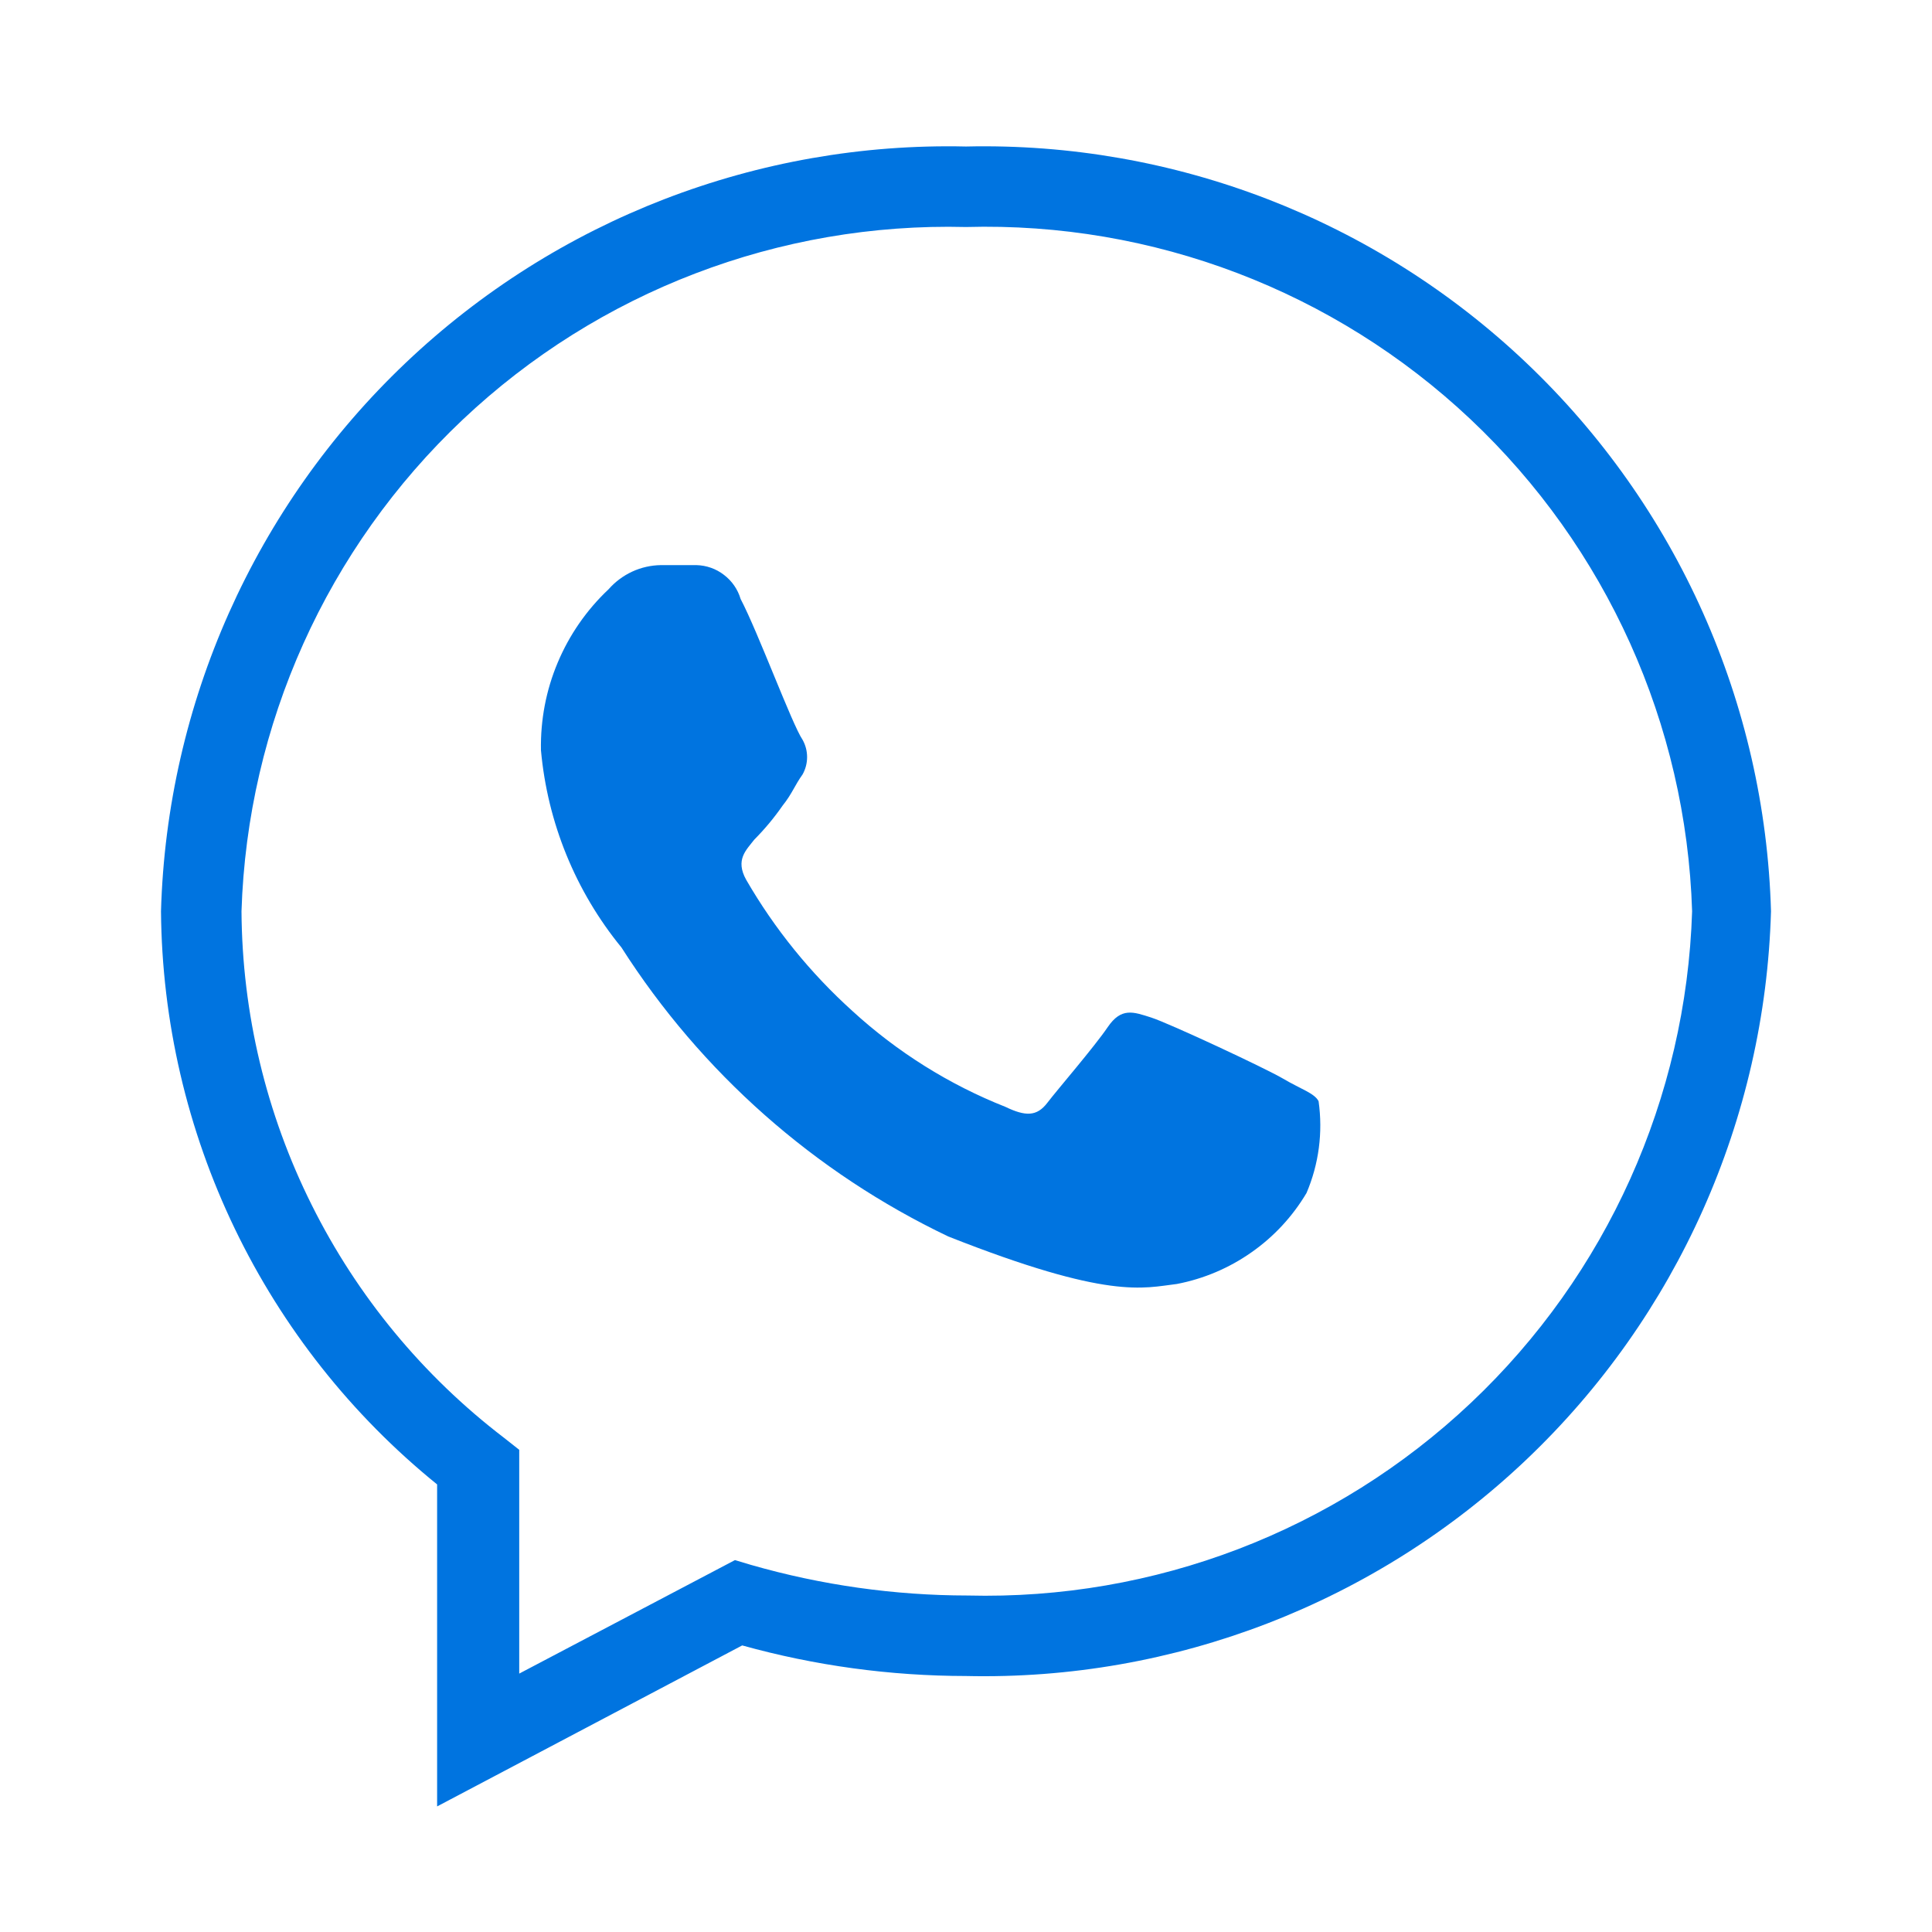
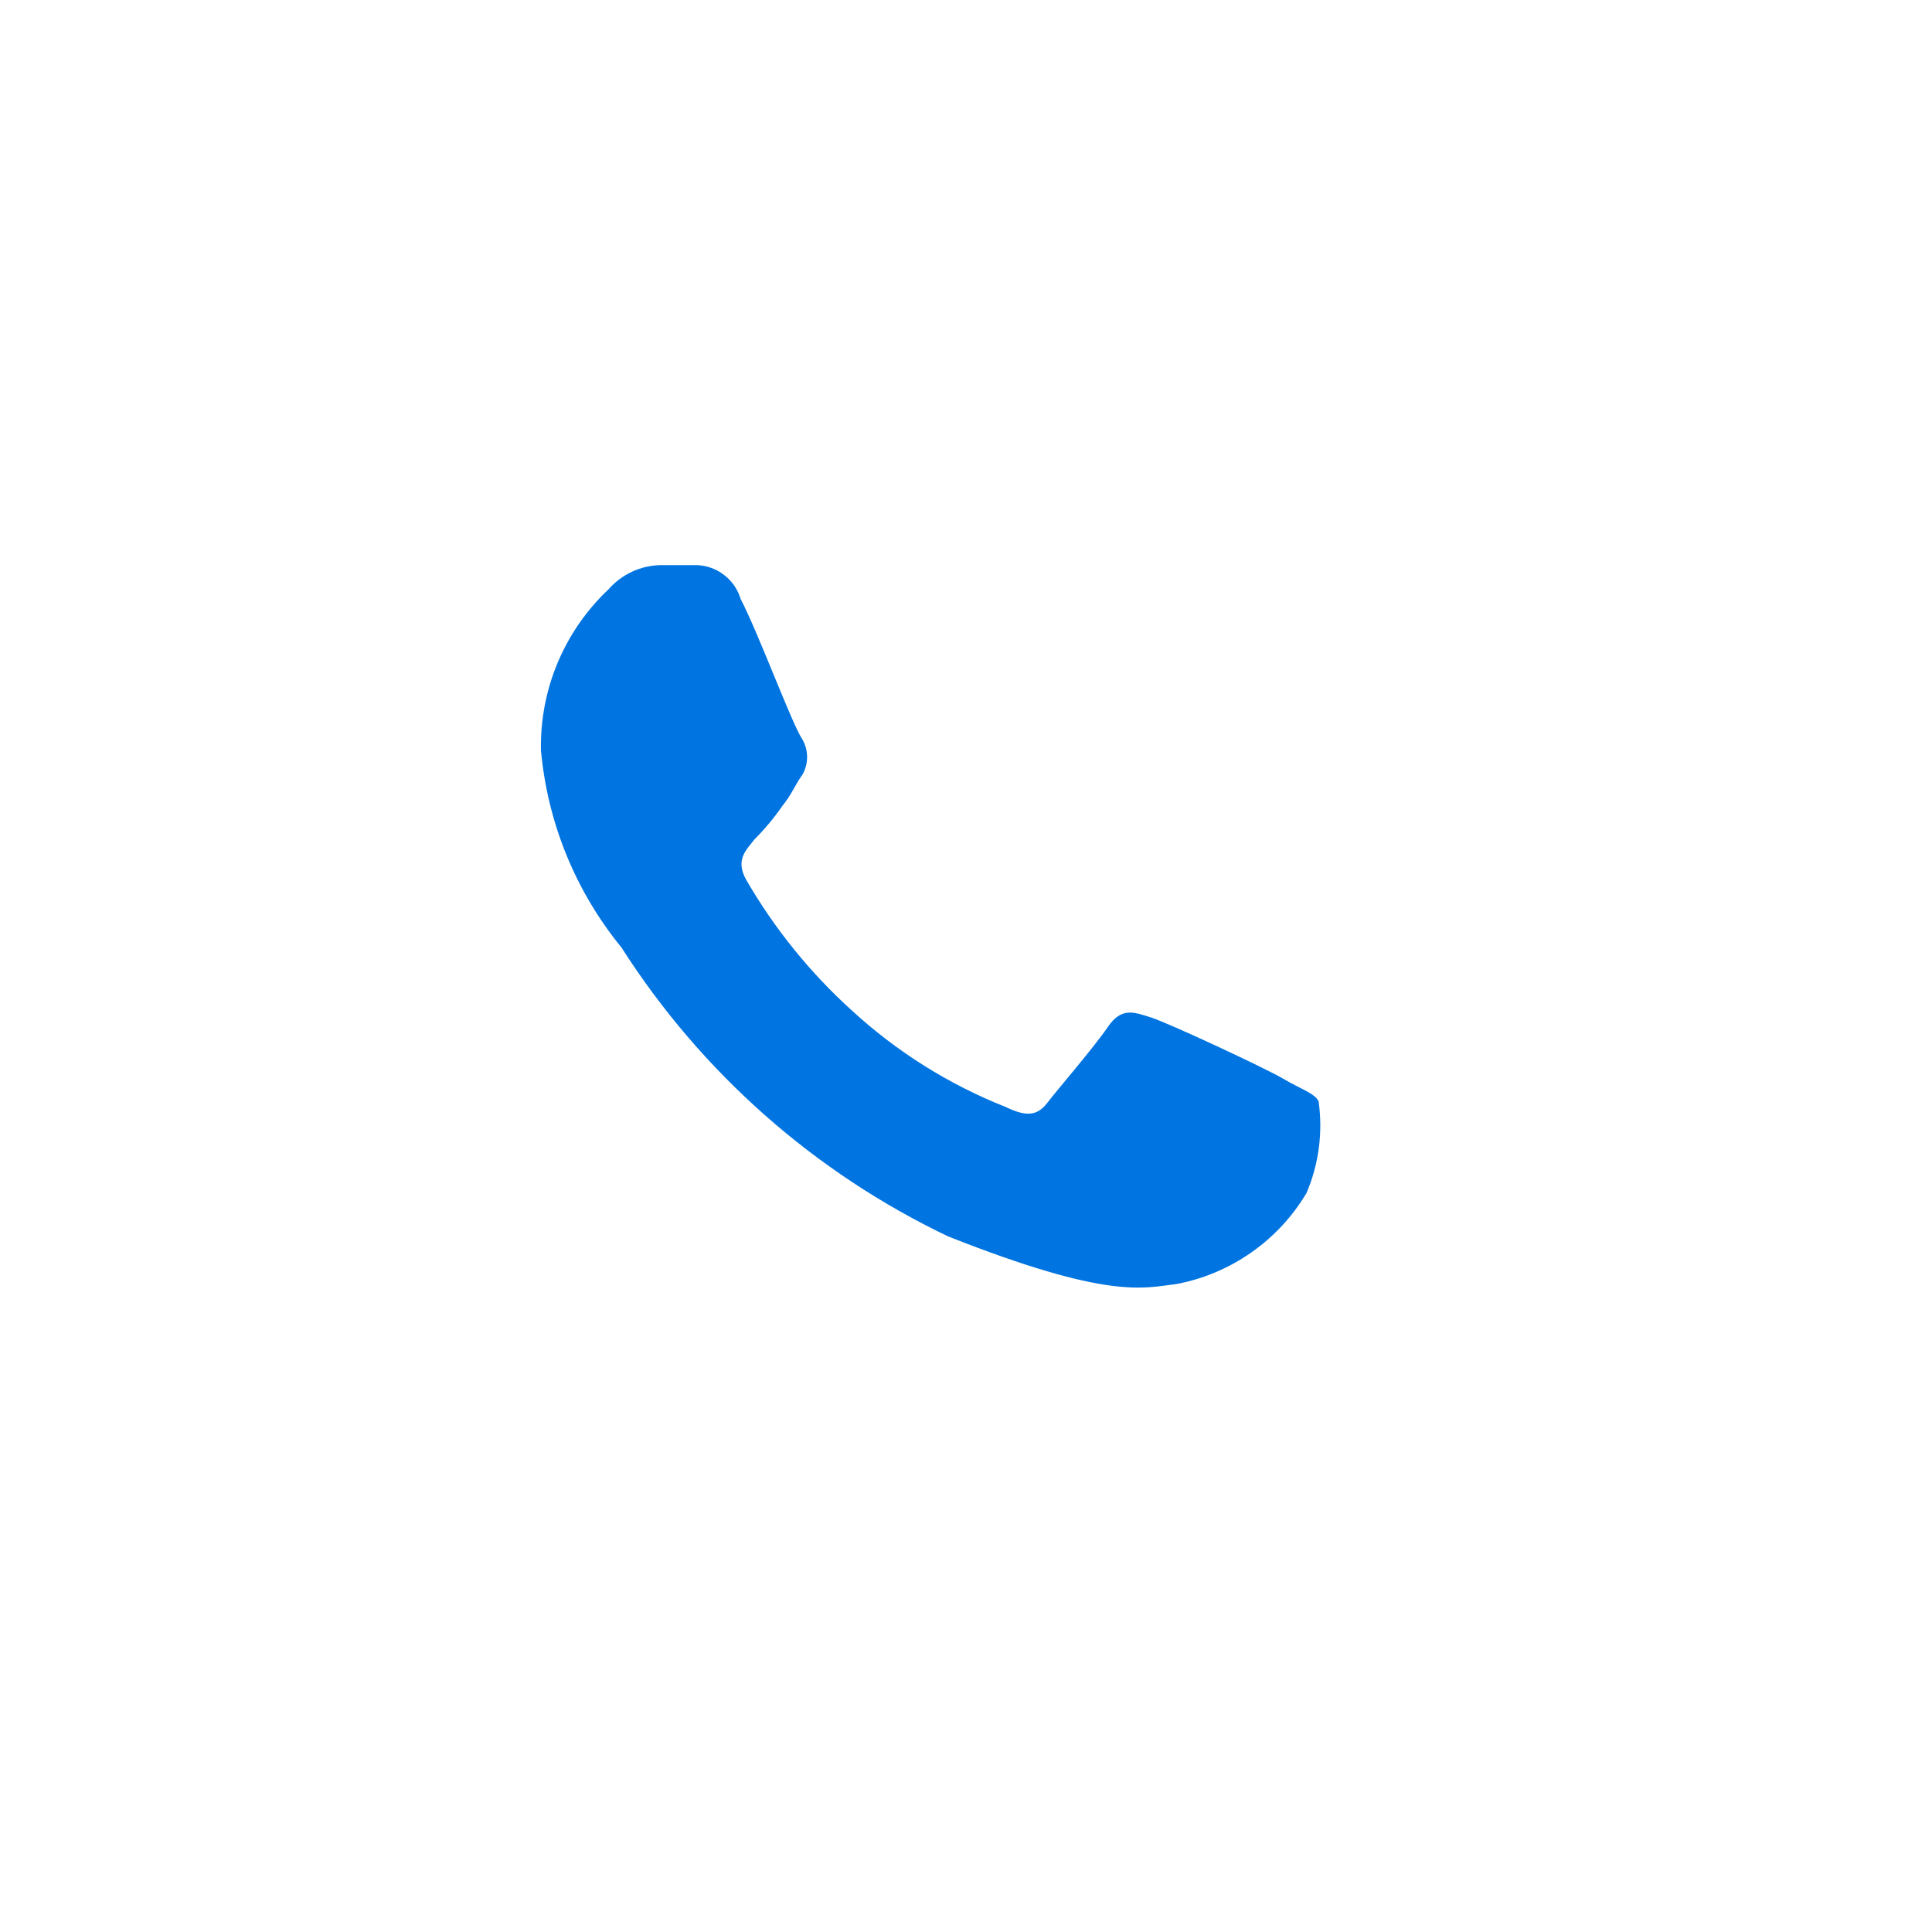
<svg xmlns="http://www.w3.org/2000/svg" width="24" height="24" viewBox="0 0 24 24" fill="none">
-   <path d="M5.43 22.44V18.44C4.368 17.58 3.51 16.495 2.917 15.264C2.324 14.033 2.011 12.686 2 11.32C2.073 8.737 3.166 6.287 5.04 4.507C6.914 2.727 9.416 1.761 12 1.82C14.584 1.761 17.086 2.727 18.96 4.507C20.834 6.287 21.927 8.737 22 11.32C21.927 13.903 20.834 16.353 18.96 18.133C17.086 19.913 14.584 20.879 12 20.82C11.06 20.819 10.125 20.692 9.22 20.44L5.43 22.44ZM12 2.82C9.681 2.761 7.433 3.621 5.747 5.214C4.061 6.807 3.073 9.002 3 11.32C3.008 12.587 3.306 13.835 3.872 14.968C4.437 16.102 5.254 17.091 6.26 17.86L6.45 18.01V20.79L9.13 19.38L9.33 19.44C10.205 19.691 11.11 19.819 12.02 19.82C14.339 19.879 16.587 19.019 18.273 17.426C19.959 15.834 20.947 13.638 21.02 11.32C20.947 8.998 19.956 6.8 18.266 5.207C16.575 3.614 14.322 2.755 12 2.82V2.82Z" fill="#0074E0" />
  <path d="M9.2 7.44C9.165 7.321 9.092 7.216 8.993 7.141C8.895 7.065 8.775 7.023 8.65 7.02H8.21C8.087 7.022 7.965 7.049 7.853 7.101C7.741 7.153 7.642 7.227 7.56 7.32C7.288 7.576 7.073 7.886 6.928 8.231C6.783 8.575 6.713 8.946 6.72 9.32C6.801 10.218 7.149 11.072 7.72 11.77C8.711 13.323 10.118 14.567 11.78 15.36C13.78 16.15 14.2 16 14.62 15.95C14.953 15.886 15.269 15.752 15.546 15.557C15.824 15.363 16.057 15.111 16.23 14.82C16.383 14.461 16.435 14.067 16.38 13.68C16.33 13.58 16.16 13.53 15.94 13.4C15.72 13.27 14.52 12.71 14.3 12.64C14.08 12.57 13.93 12.51 13.76 12.76C13.59 13.01 13.14 13.53 13.01 13.7C12.88 13.87 12.74 13.87 12.49 13.75C11.79 13.473 11.146 13.069 10.59 12.56C10.068 12.089 9.622 11.539 9.27 10.93C9.13 10.68 9.27 10.56 9.37 10.43C9.499 10.3 9.616 10.16 9.72 10.01C9.84 9.86 9.87 9.76 9.97 9.62C10.007 9.554 10.026 9.48 10.026 9.405C10.026 9.33 10.007 9.256 9.97 9.19C9.84 9 9.42 7.86 9.2 7.44Z" fill="#0074E0" />
</svg>